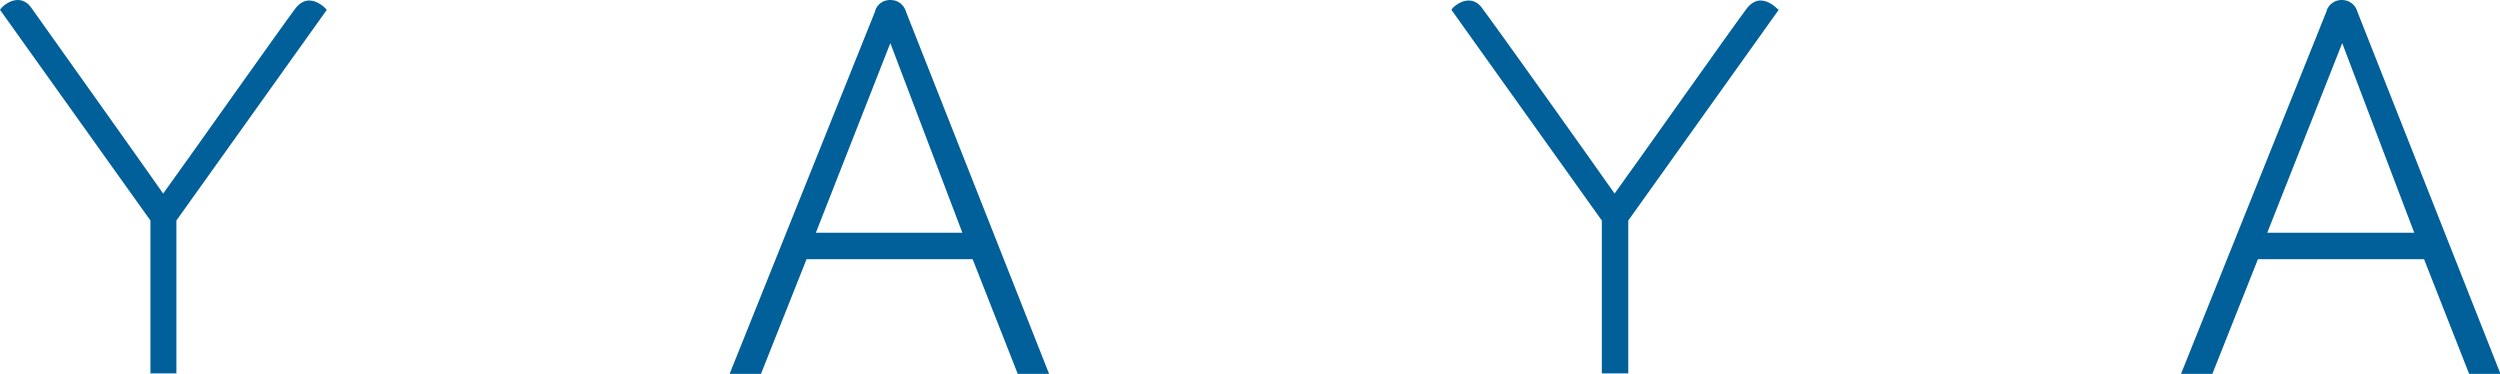
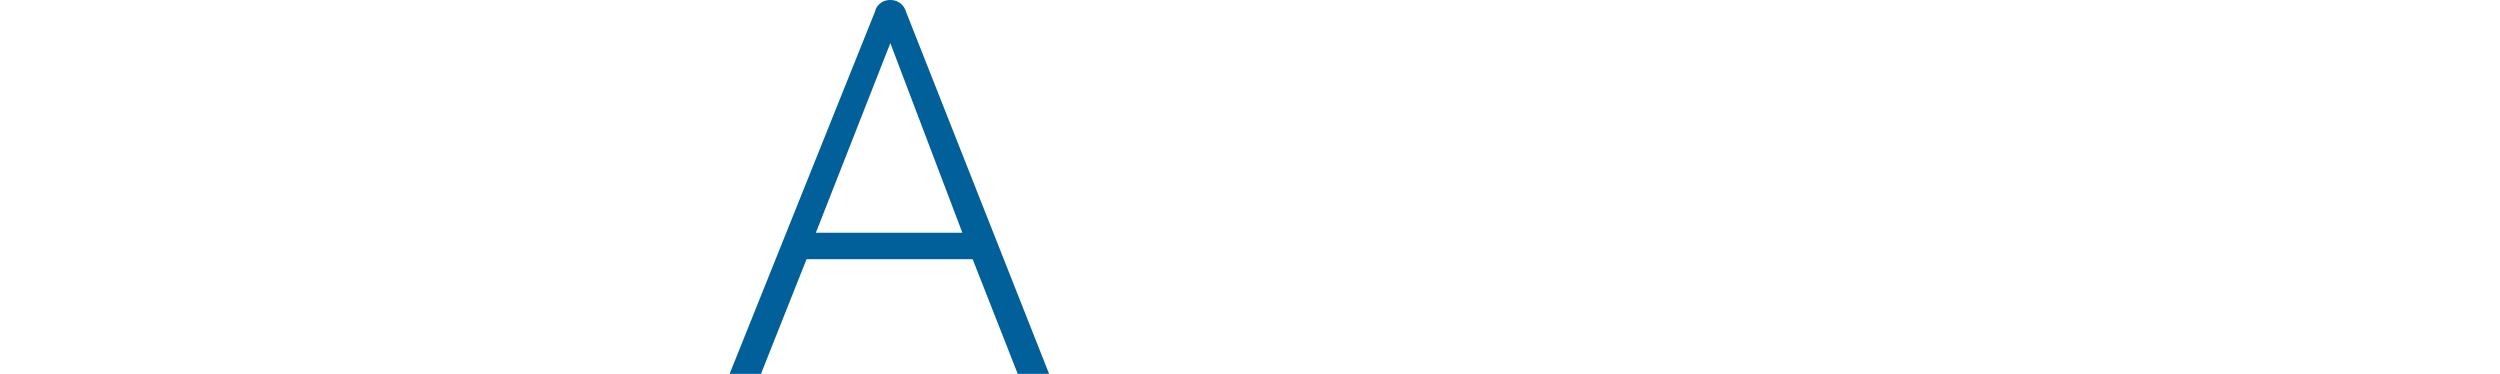
<svg xmlns="http://www.w3.org/2000/svg" version="1.1" id="Artwork_Logo" x="0px" y="0px" viewBox="0 0 510.2 76.3" style="enable-background:new 0 0 510.2 76.3;" xml:space="preserve">
  <style type="text/css">
	.st0{fill:#015F99;}
</style>
  <g>
    <g>
      <path class="st0" d="M184.9,2.4c-0.2-0.8-1.1-2.4-3.2-2.4s-3,1.6-3.1,2.3l-29.7,74h6.4l9.3-23.4h33.9l9.2,23.4h6.4L184.9,2.4z     M166.5,47.5l15.2-38.7l14.7,38.7H166.5z" />
-       <path class="st0" d="M481.1,2.4C480.9,1.6,480,0,477.9,0c-2,0-3,1.6-3.1,2.3l-29.7,74h6.4l9.3-23.4h33.9l9.2,23.4h6.4L481.1,2.4z     M462.7,47.5L478,8.8l14.7,38.7H462.7z" />
-       <path class="st0" d="M66.3,1.6c-0.1-0.1-1.5-1.5-3.2-1.5c-0.7,0-1.8,0.3-2.8,1.6c-3.3,4.4-23.2,32.6-27,37.8    C29.6,34.2,9.6,6.1,6.4,1.6C5.5,0.3,4.4,0,3.6,0C1.9,0,0.5,1.4,0.4,1.5L0,2l30.7,43v31.2H36V45L66.7,2L66.3,1.6z" />
-       <path class="st0" d="M362.5,1.6c-0.1-0.1-1.5-1.5-3.2-1.5c-0.7,0-1.8,0.3-2.8,1.6c-3.3,4.4-23.2,32.6-27,37.8    c-3.7-5.3-23.7-33.4-27-37.8c-0.9-1.3-2-1.6-2.8-1.6c-1.7,0-3.1,1.4-3.2,1.5L296.2,2l30.7,43v31.2h5.4V45L363,2L362.5,1.6z" />
    </g>
  </g>
</svg>